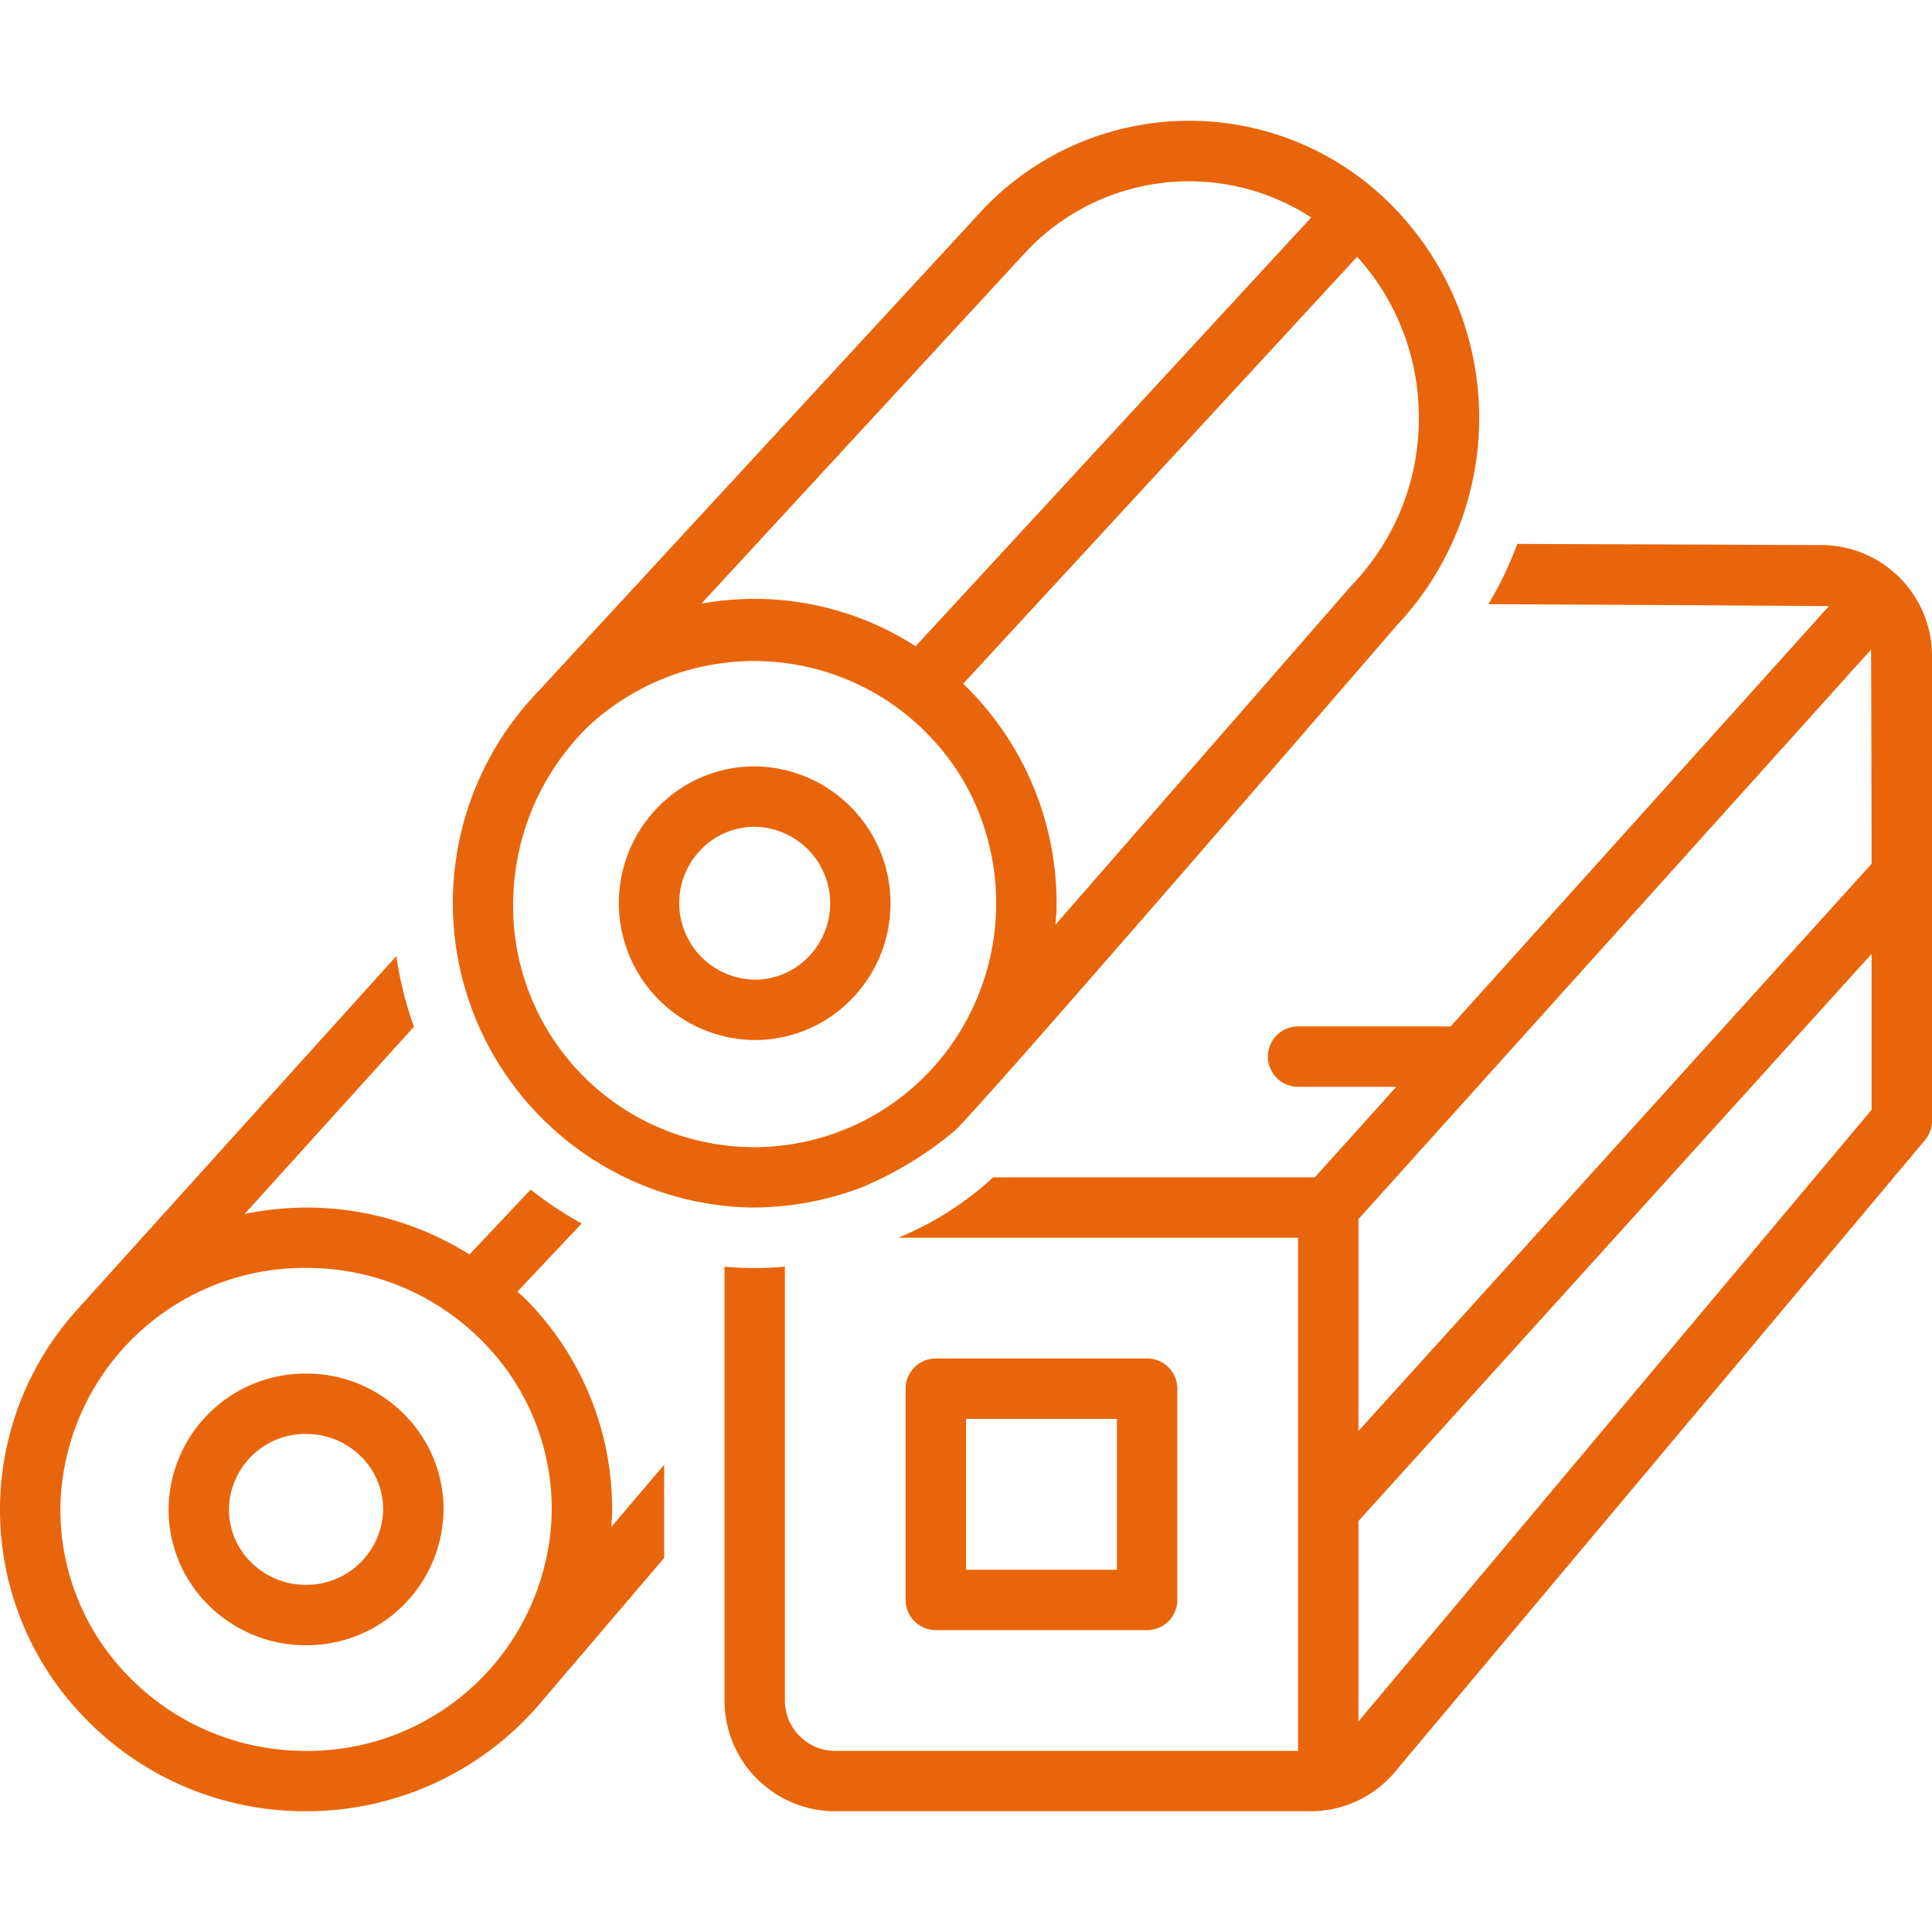
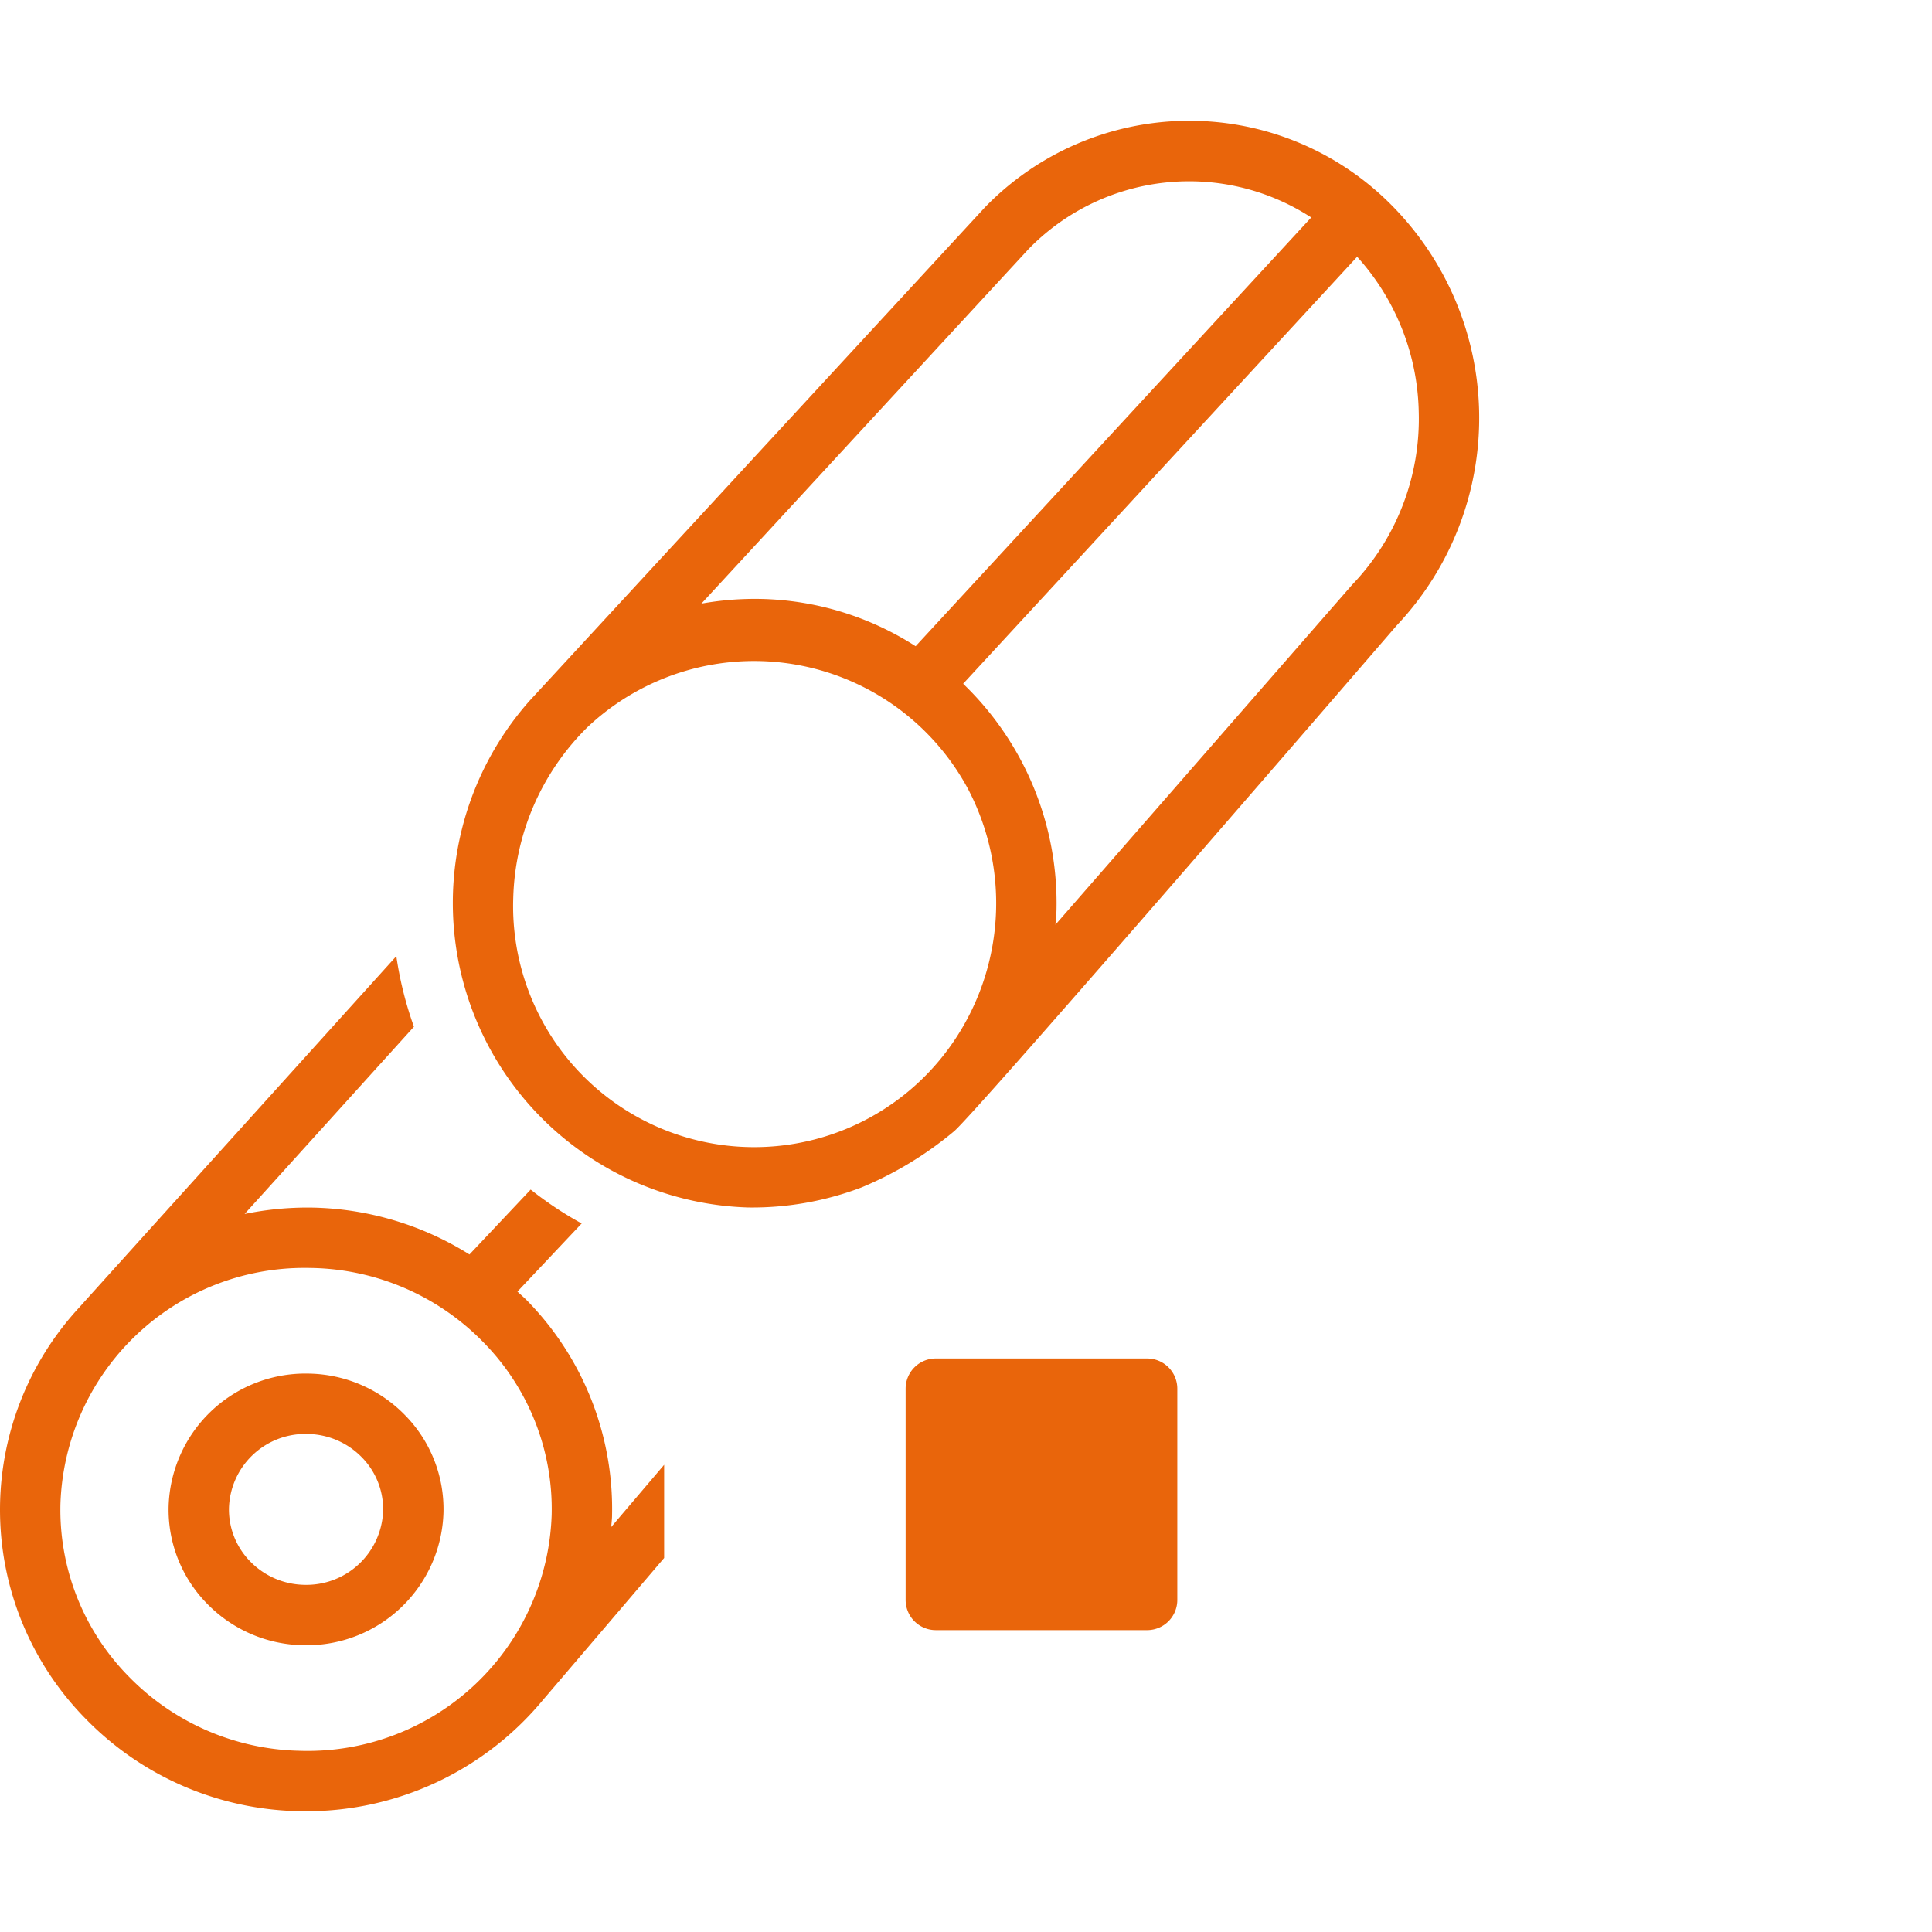
<svg xmlns="http://www.w3.org/2000/svg" width="512" height="512" x="0" y="0" viewBox="0 0 128 128" style="enable-background:new 0 0 512 512" xml:space="preserve" class="">
  <g>
    <path d="M40.549 100.435a19.72 19.72 0 0 0-5.638-14.277c-.202-.206-.42-.389-.63-.586l4.257-4.514a24.044 24.044 0 0 1-3.38-2.245l-4.054 4.299a20.332 20.332 0 0 0-10.39-3.105 20.565 20.565 0 0 0-4.508.423l11.218-12.407a24.078 24.078 0 0 1-1.166-4.675S5.348 86.498 5.3 86.568a19.737 19.737 0 0 0 .344 27.276 20.279 20.279 0 0 0 14.196 6.152c.148.003.296.004.444.004a20.35 20.35 0 0 0 15.706-7.394c.041-.04 8.011-9.387 8.011-9.387v-6.173l-3.504 4.119c.014-.244.047-.484.053-.73Zm-20.625 15.561a16.301 16.301 0 0 1-11.413-4.94 15.746 15.746 0 0 1-4.507-11.4 16.166 16.166 0 0 1 16.268-15.653c.119 0 .238.001.357.004a16.294 16.294 0 0 1 11.414 4.94 15.746 15.746 0 0 1 4.507 11.4 16.178 16.178 0 0 1-16.626 15.65Z" fill="#e9650b" opacity="1" data-original="#000000" class="" />
-     <path d="m20.473 91.004-.198-.002a9.069 9.069 0 0 0-9.104 8.804 8.885 8.885 0 0 0 2.538 6.431A9.102 9.102 0 0 0 20.08 109l.2.002a9.068 9.068 0 0 0 9.102-8.804 8.883 8.883 0 0 0-2.538-6.43 9.105 9.105 0 0 0-6.37-2.763Zm-.307 13.995a5.118 5.118 0 0 1-3.589-1.55 4.91 4.91 0 0 1-1.407-3.555 5.064 5.064 0 0 1 5.106-4.892c.037 0 .075 0 .112.002a5.124 5.124 0 0 1 3.589 1.551 4.908 4.908 0 0 1 1.406 3.554 5.087 5.087 0 0 1-5.217 4.89ZM76 108a2 2 0 0 0 2-2V92.003a2 2 0 0 0-2-2H62a2 2 0 0 0-2 2V106a2 2 0 0 0 2 2ZM64 94.003h10V104H64ZM49.567 79.999a20.375 20.375 0 0 0 7.504-1.326 23.729 23.729 0 0 0 6.12-3.708c1.278-.993 29.346-33.528 29.346-33.528a20.025 20.025 0 0 0-.692-28.19 18.853 18.853 0 0 0-26.588.486l-30.17 32.694a20.185 20.185 0 0 0 14.48 33.572Zm44.428-52.723a15.887 15.887 0 0 1-4.413 11.467L69.926 61.264c.023-.33.062-.656.07-.989a20.17 20.17 0 0 0-6.185-14.974l26.104-28.29a15.781 15.781 0 0 1 4.08 10.265Zm-25.846-10.78a14.848 14.848 0 0 1 18.724-2.088l-26.21 28.406a19.736 19.736 0 0 0-10.23-3.133 20.212 20.212 0 0 0-3.964.31ZM38.94 48.16a16.089 16.089 0 0 1 25.18 4.085 16.29 16.29 0 0 1-.92 16.726 15.971 15.971 0 0 1-29.196-9.48A16.512 16.512 0 0 1 38.94 48.16Z" fill="#e9650b" opacity="1" data-original="#000000" class="" />
-     <path d="m49.805 68.902.2.002a8.907 8.907 0 0 0 6.226-2.524 9.079 9.079 0 0 0-6.036-15.602 8.917 8.917 0 0 0-6.426 2.522 9.079 9.079 0 0 0 6.036 15.602Zm-3.257-12.725a4.932 4.932 0 0 1 3.45-1.401c.036 0 .073 0 .11.002a5.078 5.078 0 0 1 3.344 8.725 4.906 4.906 0 0 1-3.56 1.399 5.078 5.078 0 0 1-3.344-8.725ZM120.695 36.112l-20.17-.077a23.571 23.571 0 0 1-1.916 3.992s22.398.111 22.558.136L96.1 68.013c-.034-.001-.066-.01-.1-.01h-9.998a2 2 0 1 0 0 4h6.508l-5.4 6H65.796a21.024 21.024 0 0 1-6.282 4H86V116H55.333A3.338 3.338 0 0 1 52 112.666V83.921a23.952 23.952 0 0 1-2.52.084c-.498-.01-.99-.042-1.48-.083v28.745A7.342 7.342 0 0 0 55.333 120H86.81a7.288 7.288 0 0 0 5.67-2.683l35.053-41.778a2 2 0 0 0 .468-1.285V43.445a7.348 7.348 0 0 0-7.305-7.333ZM124 57.232 90 94.81V80.77l33.96-37.73c.016.135.04 14.192.04 14.192ZM90 114.05v-13.277l34-37.578v10.332Z" fill="#e9650b" opacity="1" data-original="#000000" class="" />
+     <path d="m20.473 91.004-.198-.002a9.069 9.069 0 0 0-9.104 8.804 8.885 8.885 0 0 0 2.538 6.431A9.102 9.102 0 0 0 20.08 109l.2.002a9.068 9.068 0 0 0 9.102-8.804 8.883 8.883 0 0 0-2.538-6.43 9.105 9.105 0 0 0-6.37-2.763Zm-.307 13.995a5.118 5.118 0 0 1-3.589-1.55 4.91 4.91 0 0 1-1.407-3.555 5.064 5.064 0 0 1 5.106-4.892c.037 0 .075 0 .112.002a5.124 5.124 0 0 1 3.589 1.551 4.908 4.908 0 0 1 1.406 3.554 5.087 5.087 0 0 1-5.217 4.89ZM76 108a2 2 0 0 0 2-2V92.003a2 2 0 0 0-2-2H62a2 2 0 0 0-2 2V106a2 2 0 0 0 2 2ZM64 94.003V104H64ZM49.567 79.999a20.375 20.375 0 0 0 7.504-1.326 23.729 23.729 0 0 0 6.12-3.708c1.278-.993 29.346-33.528 29.346-33.528a20.025 20.025 0 0 0-.692-28.19 18.853 18.853 0 0 0-26.588.486l-30.17 32.694a20.185 20.185 0 0 0 14.48 33.572Zm44.428-52.723a15.887 15.887 0 0 1-4.413 11.467L69.926 61.264c.023-.33.062-.656.07-.989a20.17 20.17 0 0 0-6.185-14.974l26.104-28.29a15.781 15.781 0 0 1 4.08 10.265Zm-25.846-10.78a14.848 14.848 0 0 1 18.724-2.088l-26.21 28.406a19.736 19.736 0 0 0-10.23-3.133 20.212 20.212 0 0 0-3.964.31ZM38.94 48.16a16.089 16.089 0 0 1 25.18 4.085 16.29 16.29 0 0 1-.92 16.726 15.971 15.971 0 0 1-29.196-9.48A16.512 16.512 0 0 1 38.94 48.16Z" fill="#e9650b" opacity="1" data-original="#000000" class="" />
  </g>
</svg>